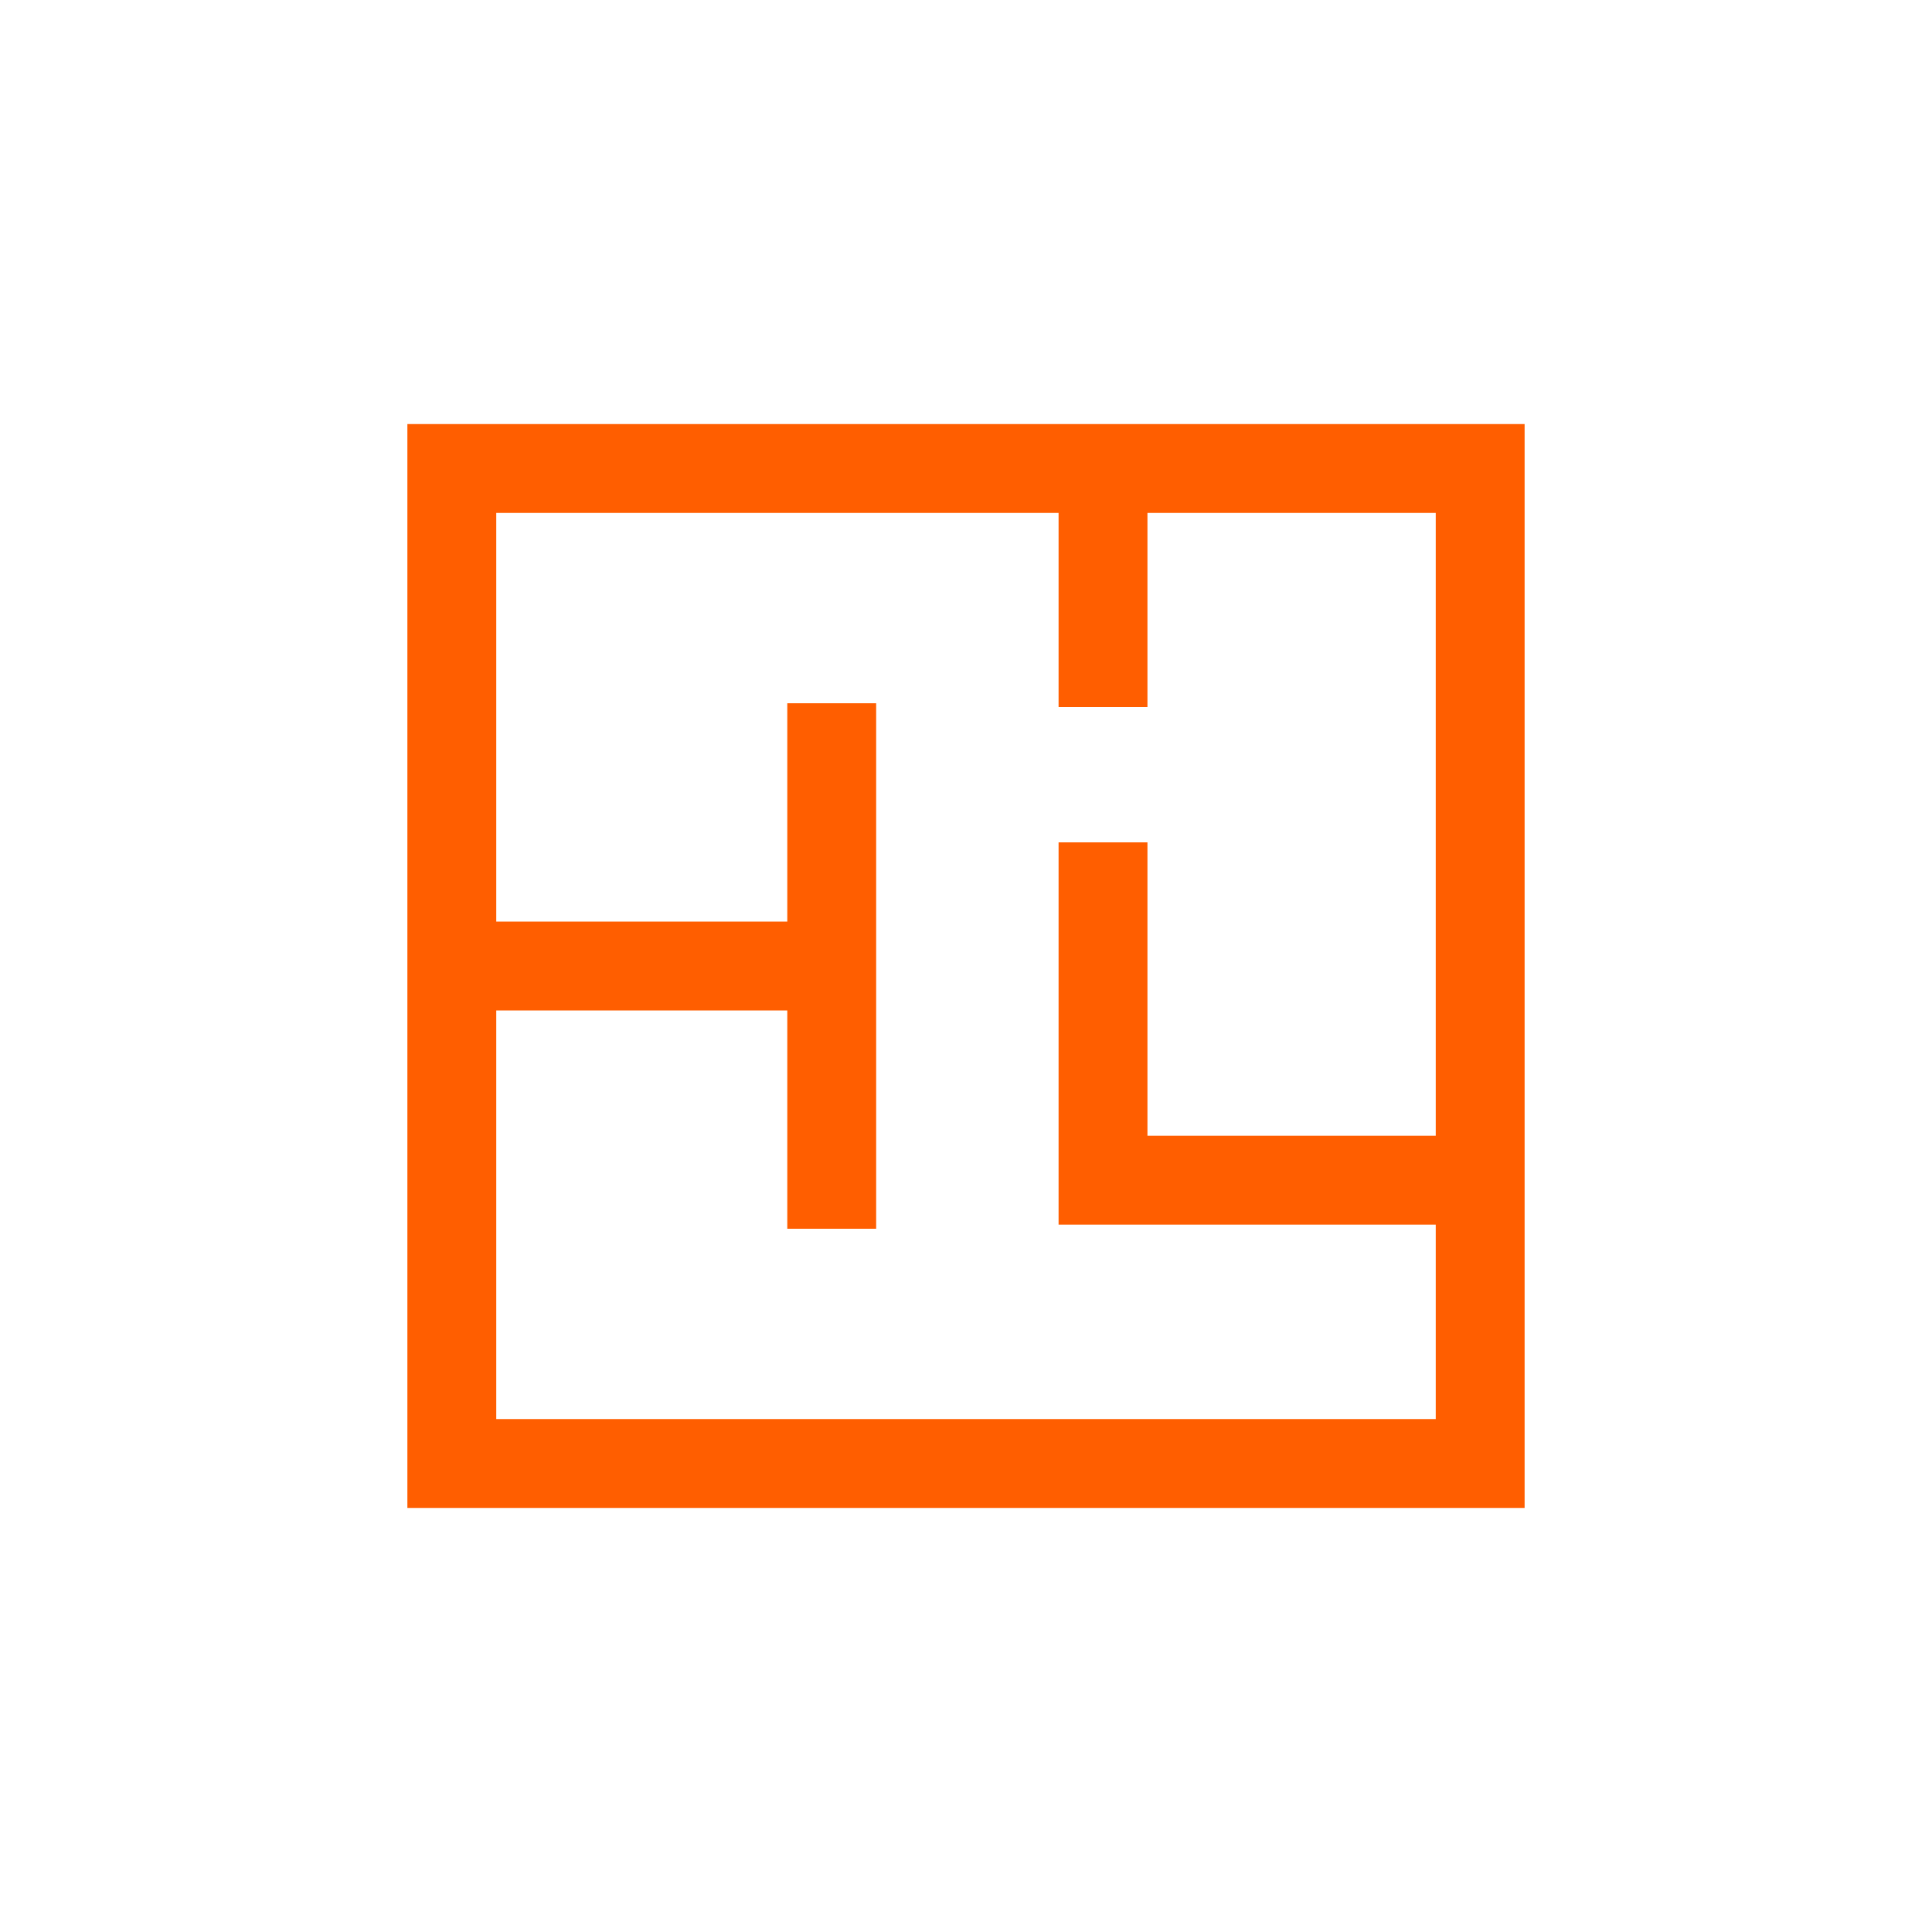
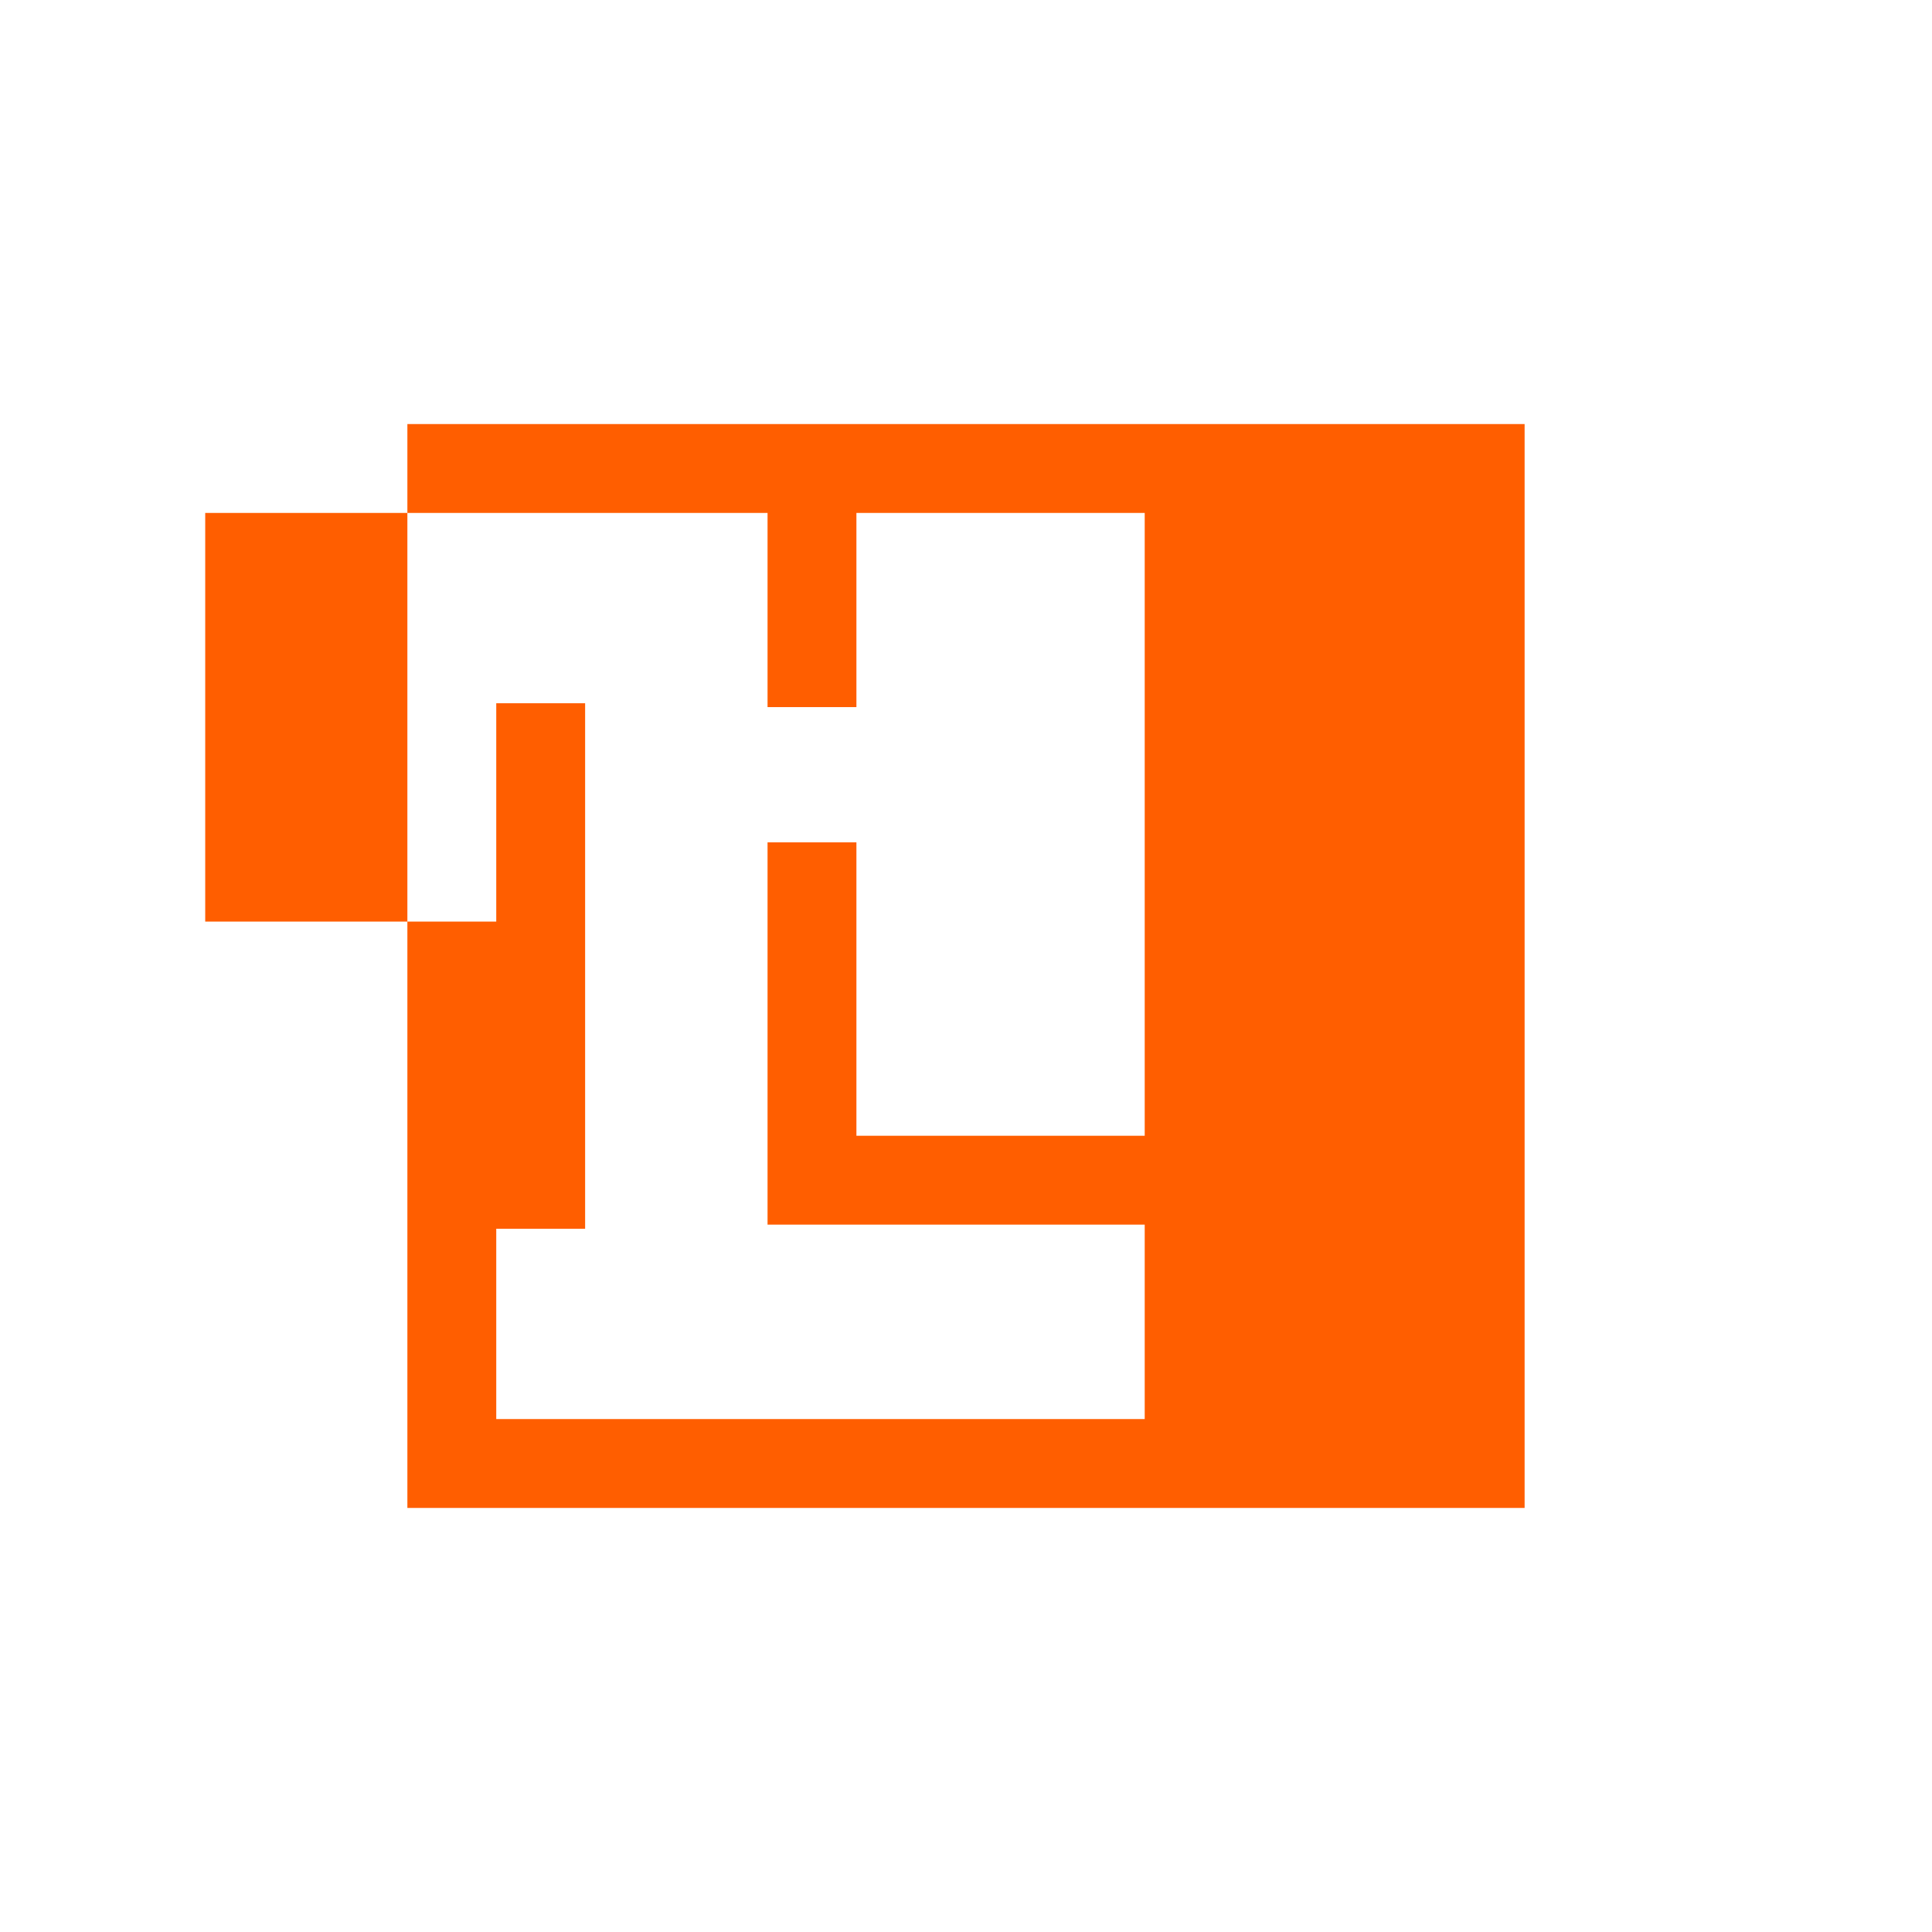
<svg xmlns="http://www.w3.org/2000/svg" id="Layer_1" viewBox="0 0 500 500">
  <defs>
    <style>.cls-1{fill:#ff5e00;}</style>
  </defs>
-   <path class="cls-1" d="m105.43,109.75v280.5h289.14V109.75H105.43Zm23,257.5v-105.75h75.32v56.5h23v-136h-23v56.5h-75.32v-105.75h145.53v50.25h23v-50.25h74.61v161.18h-74.61v-75.93h-23v98.93h97.61v50.32h-243.14Z" />
+   <path class="cls-1" d="m105.43,109.75v280.5h289.14V109.75H105.43Zm23,257.5v-105.75v56.5h23v-136h-23v56.5h-75.32v-105.75h145.53v50.25h23v-50.25h74.61v161.18h-74.61v-75.93h-23v98.93h97.61v50.32h-243.14Z" />
</svg>